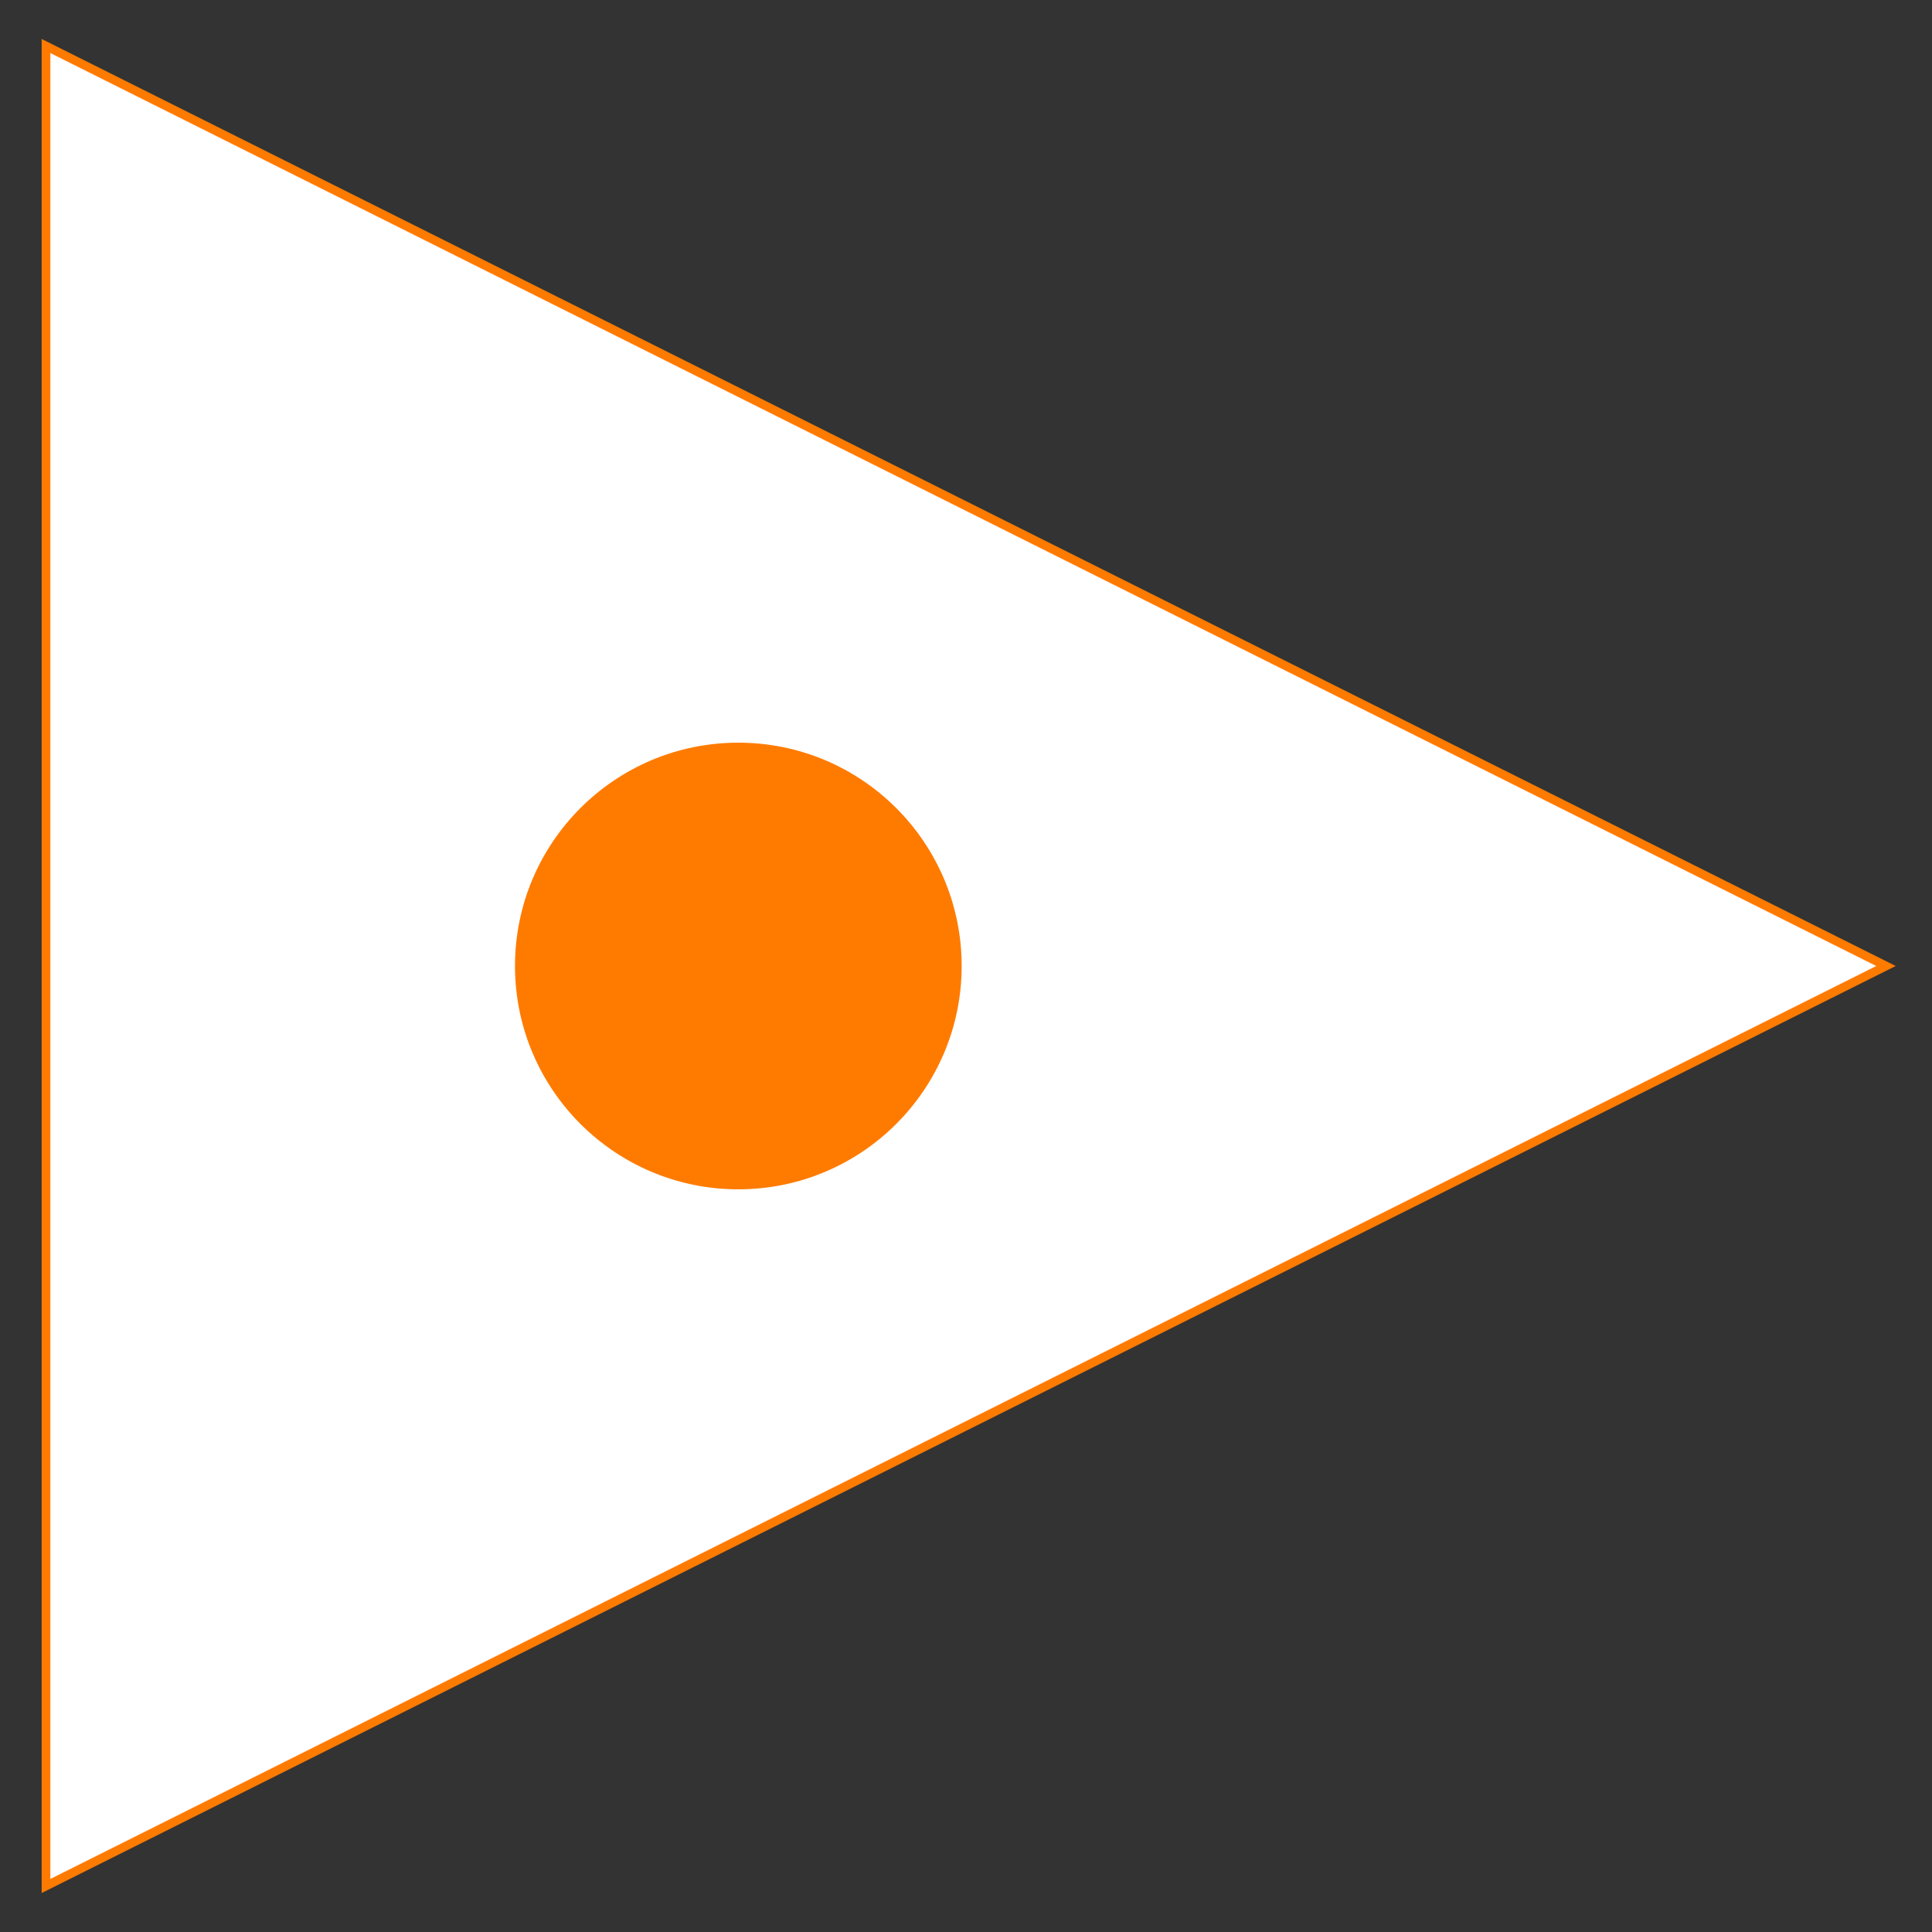
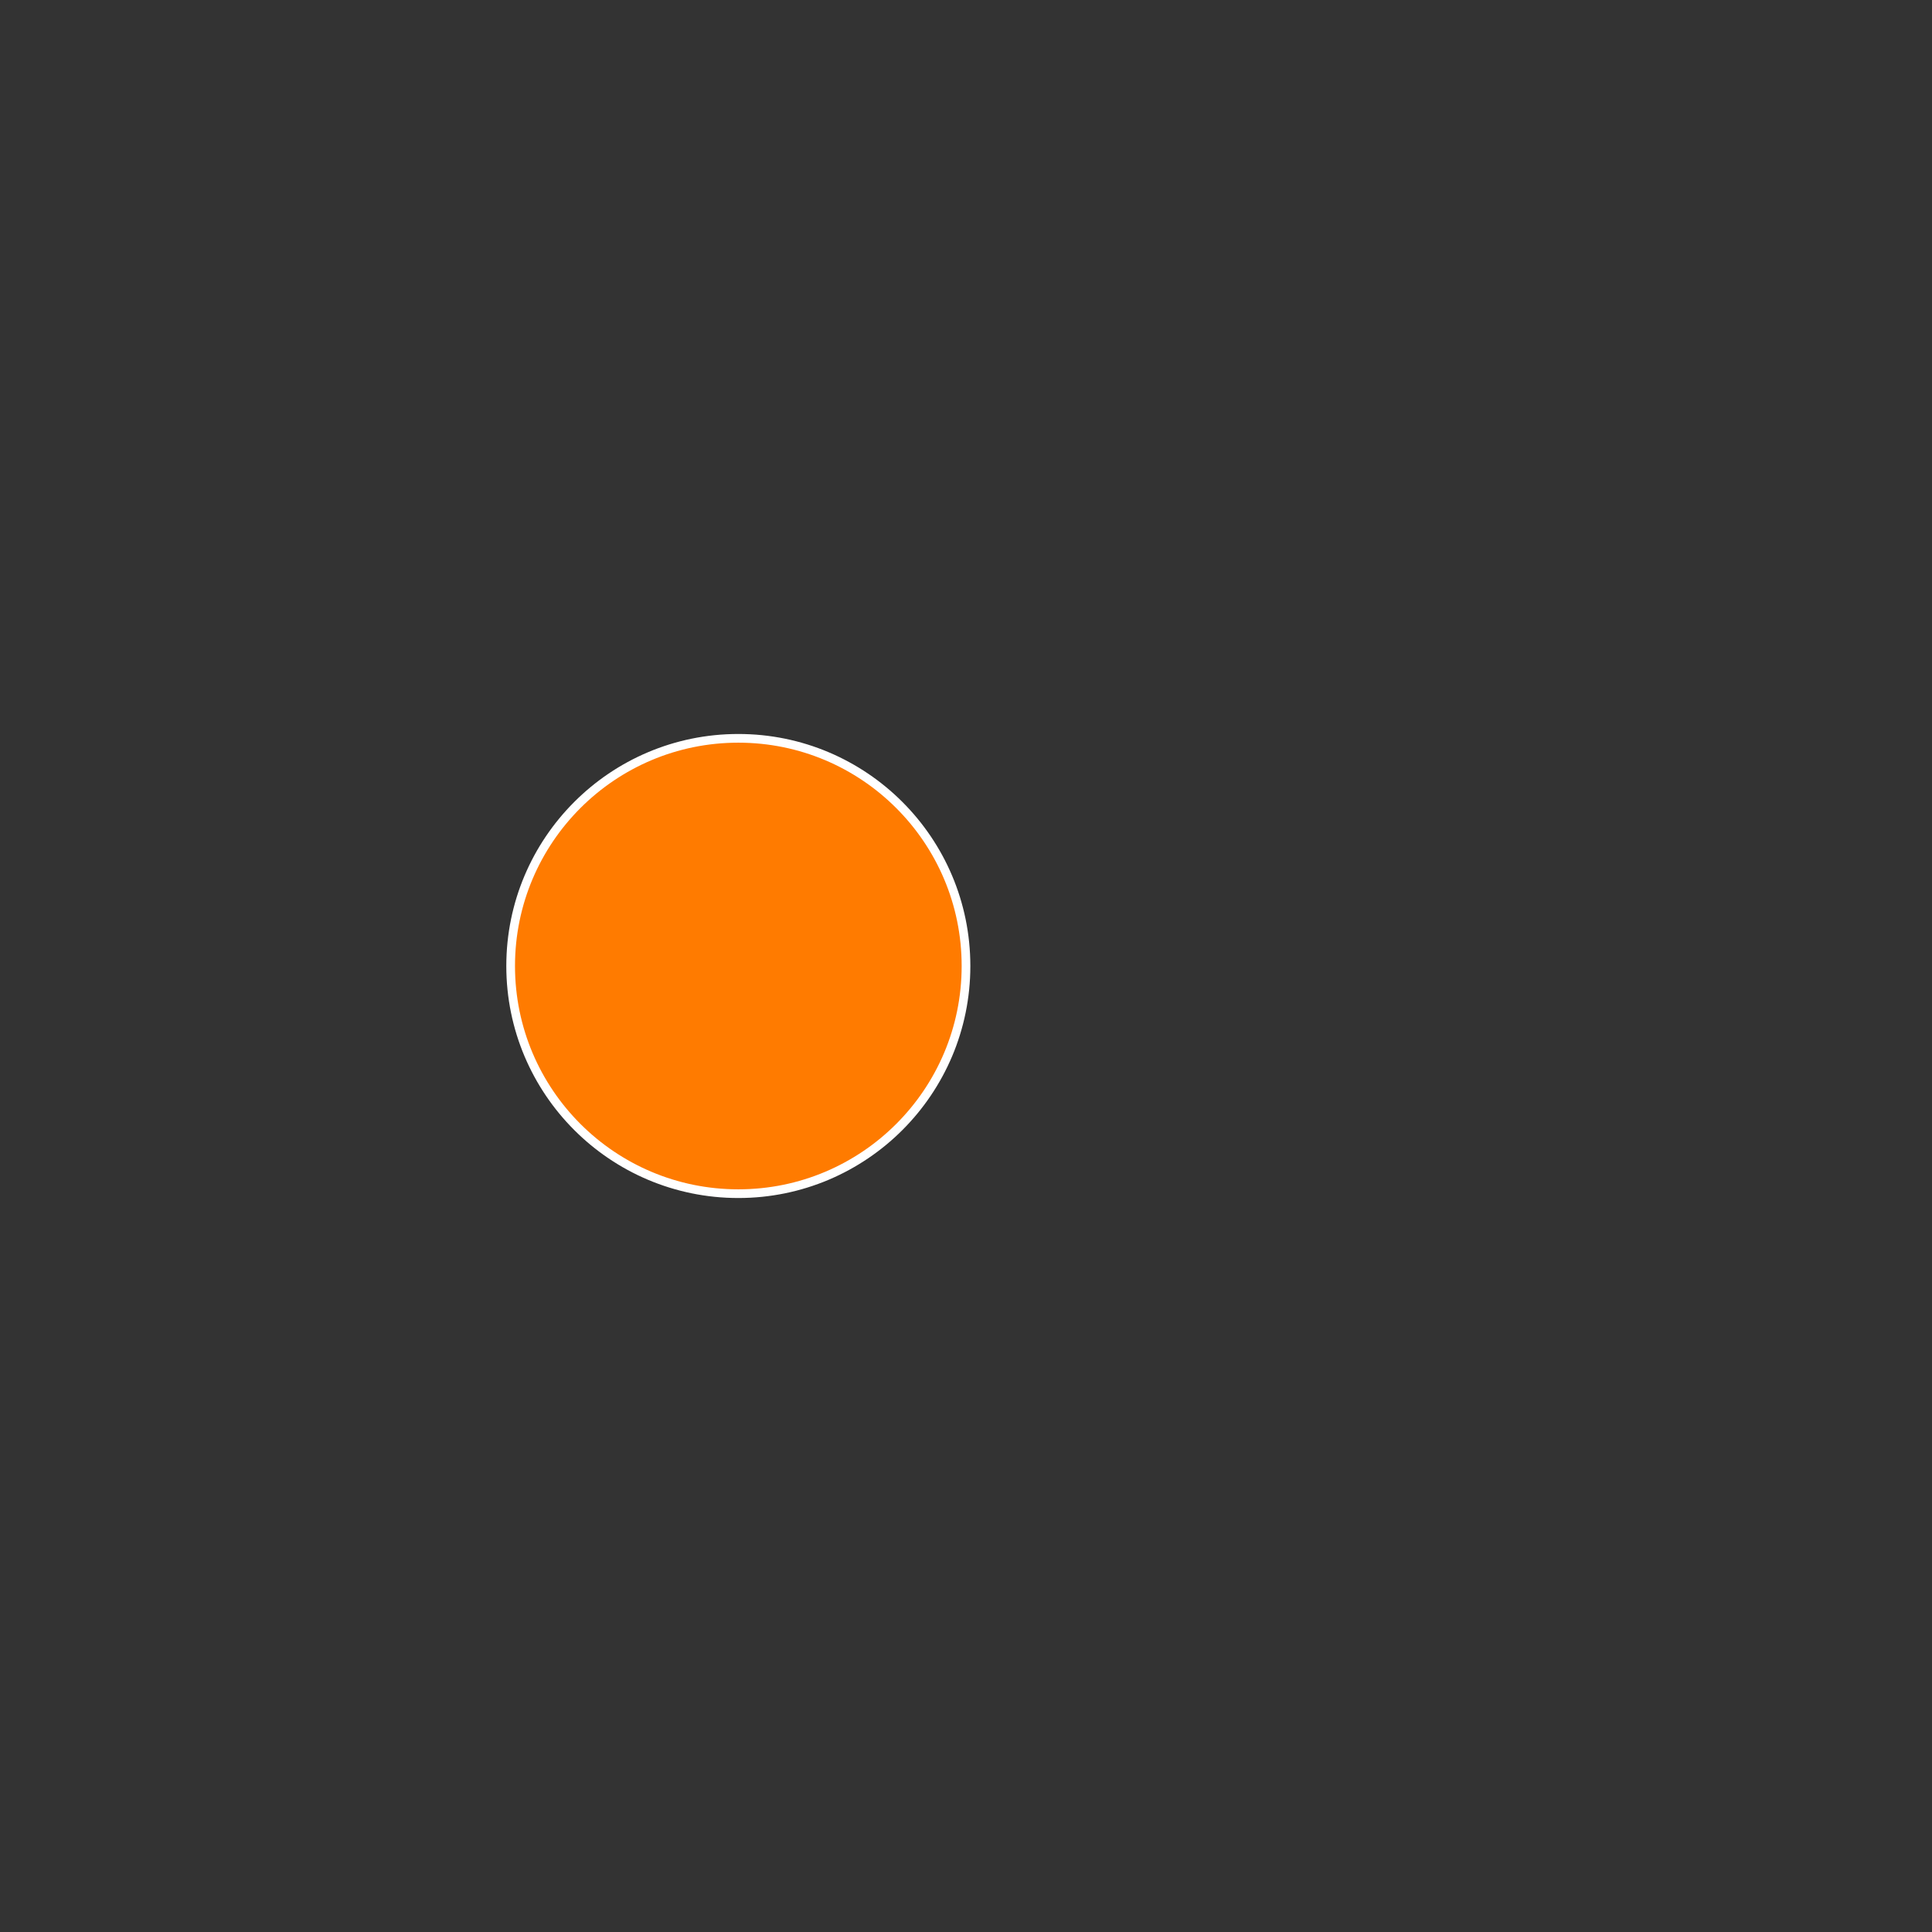
<svg xmlns="http://www.w3.org/2000/svg" baseProfile="full" height="210.0" version="1.1" viewBox="0 0 210.0 210.0" width="210.0">
  <rect x="0" y="0" width="210.0" height="210.0" fill="#333333" stroke="none" />
  <defs />
-   <polygon fill="rgb(255,255,255)" fill-opacity="1" points="5.0,5.0 205.0,105.0 5.0,205.0" stroke="rgb(255,123,0)" stroke-width="0.25mm" />
  <defs />
  <ellipse cx="80.253" cy="105.0" fill="rgb(255,123,0)" fill-opacity="1" rx="24.747" ry="24.747" stroke="rgb(255,255,255)" stroke-width="0.25mm" />
  <defs />
</svg>